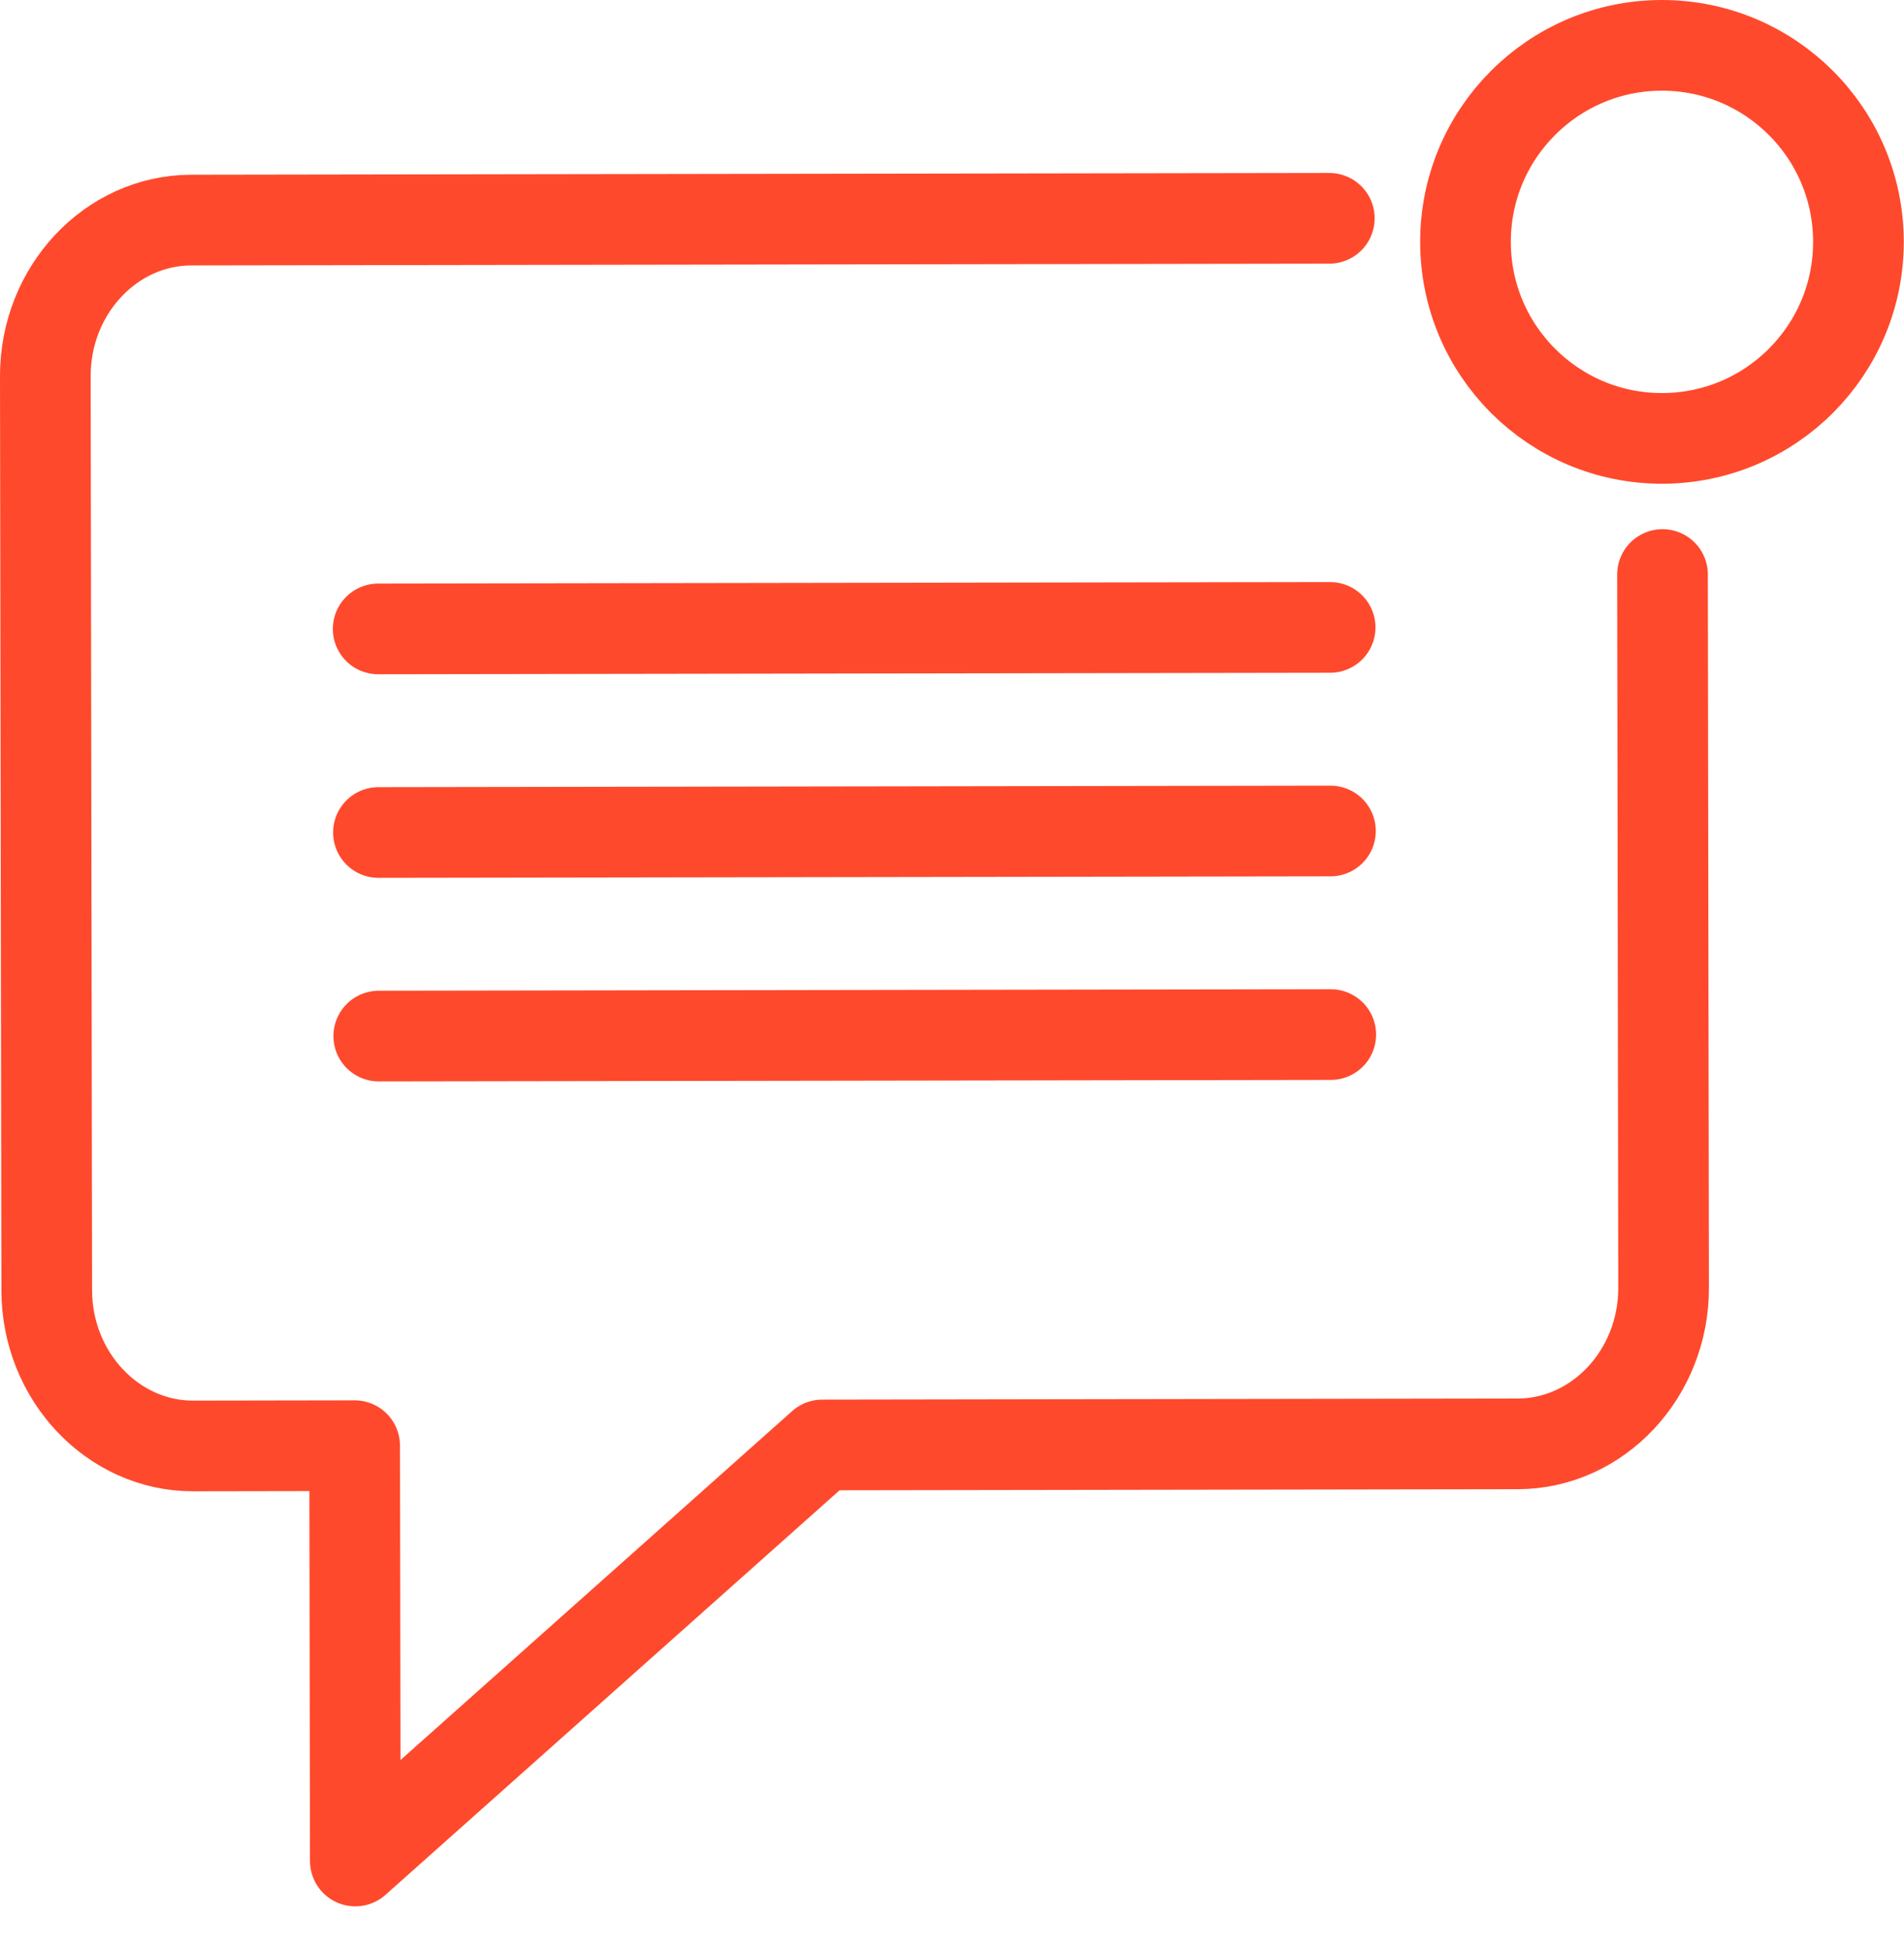
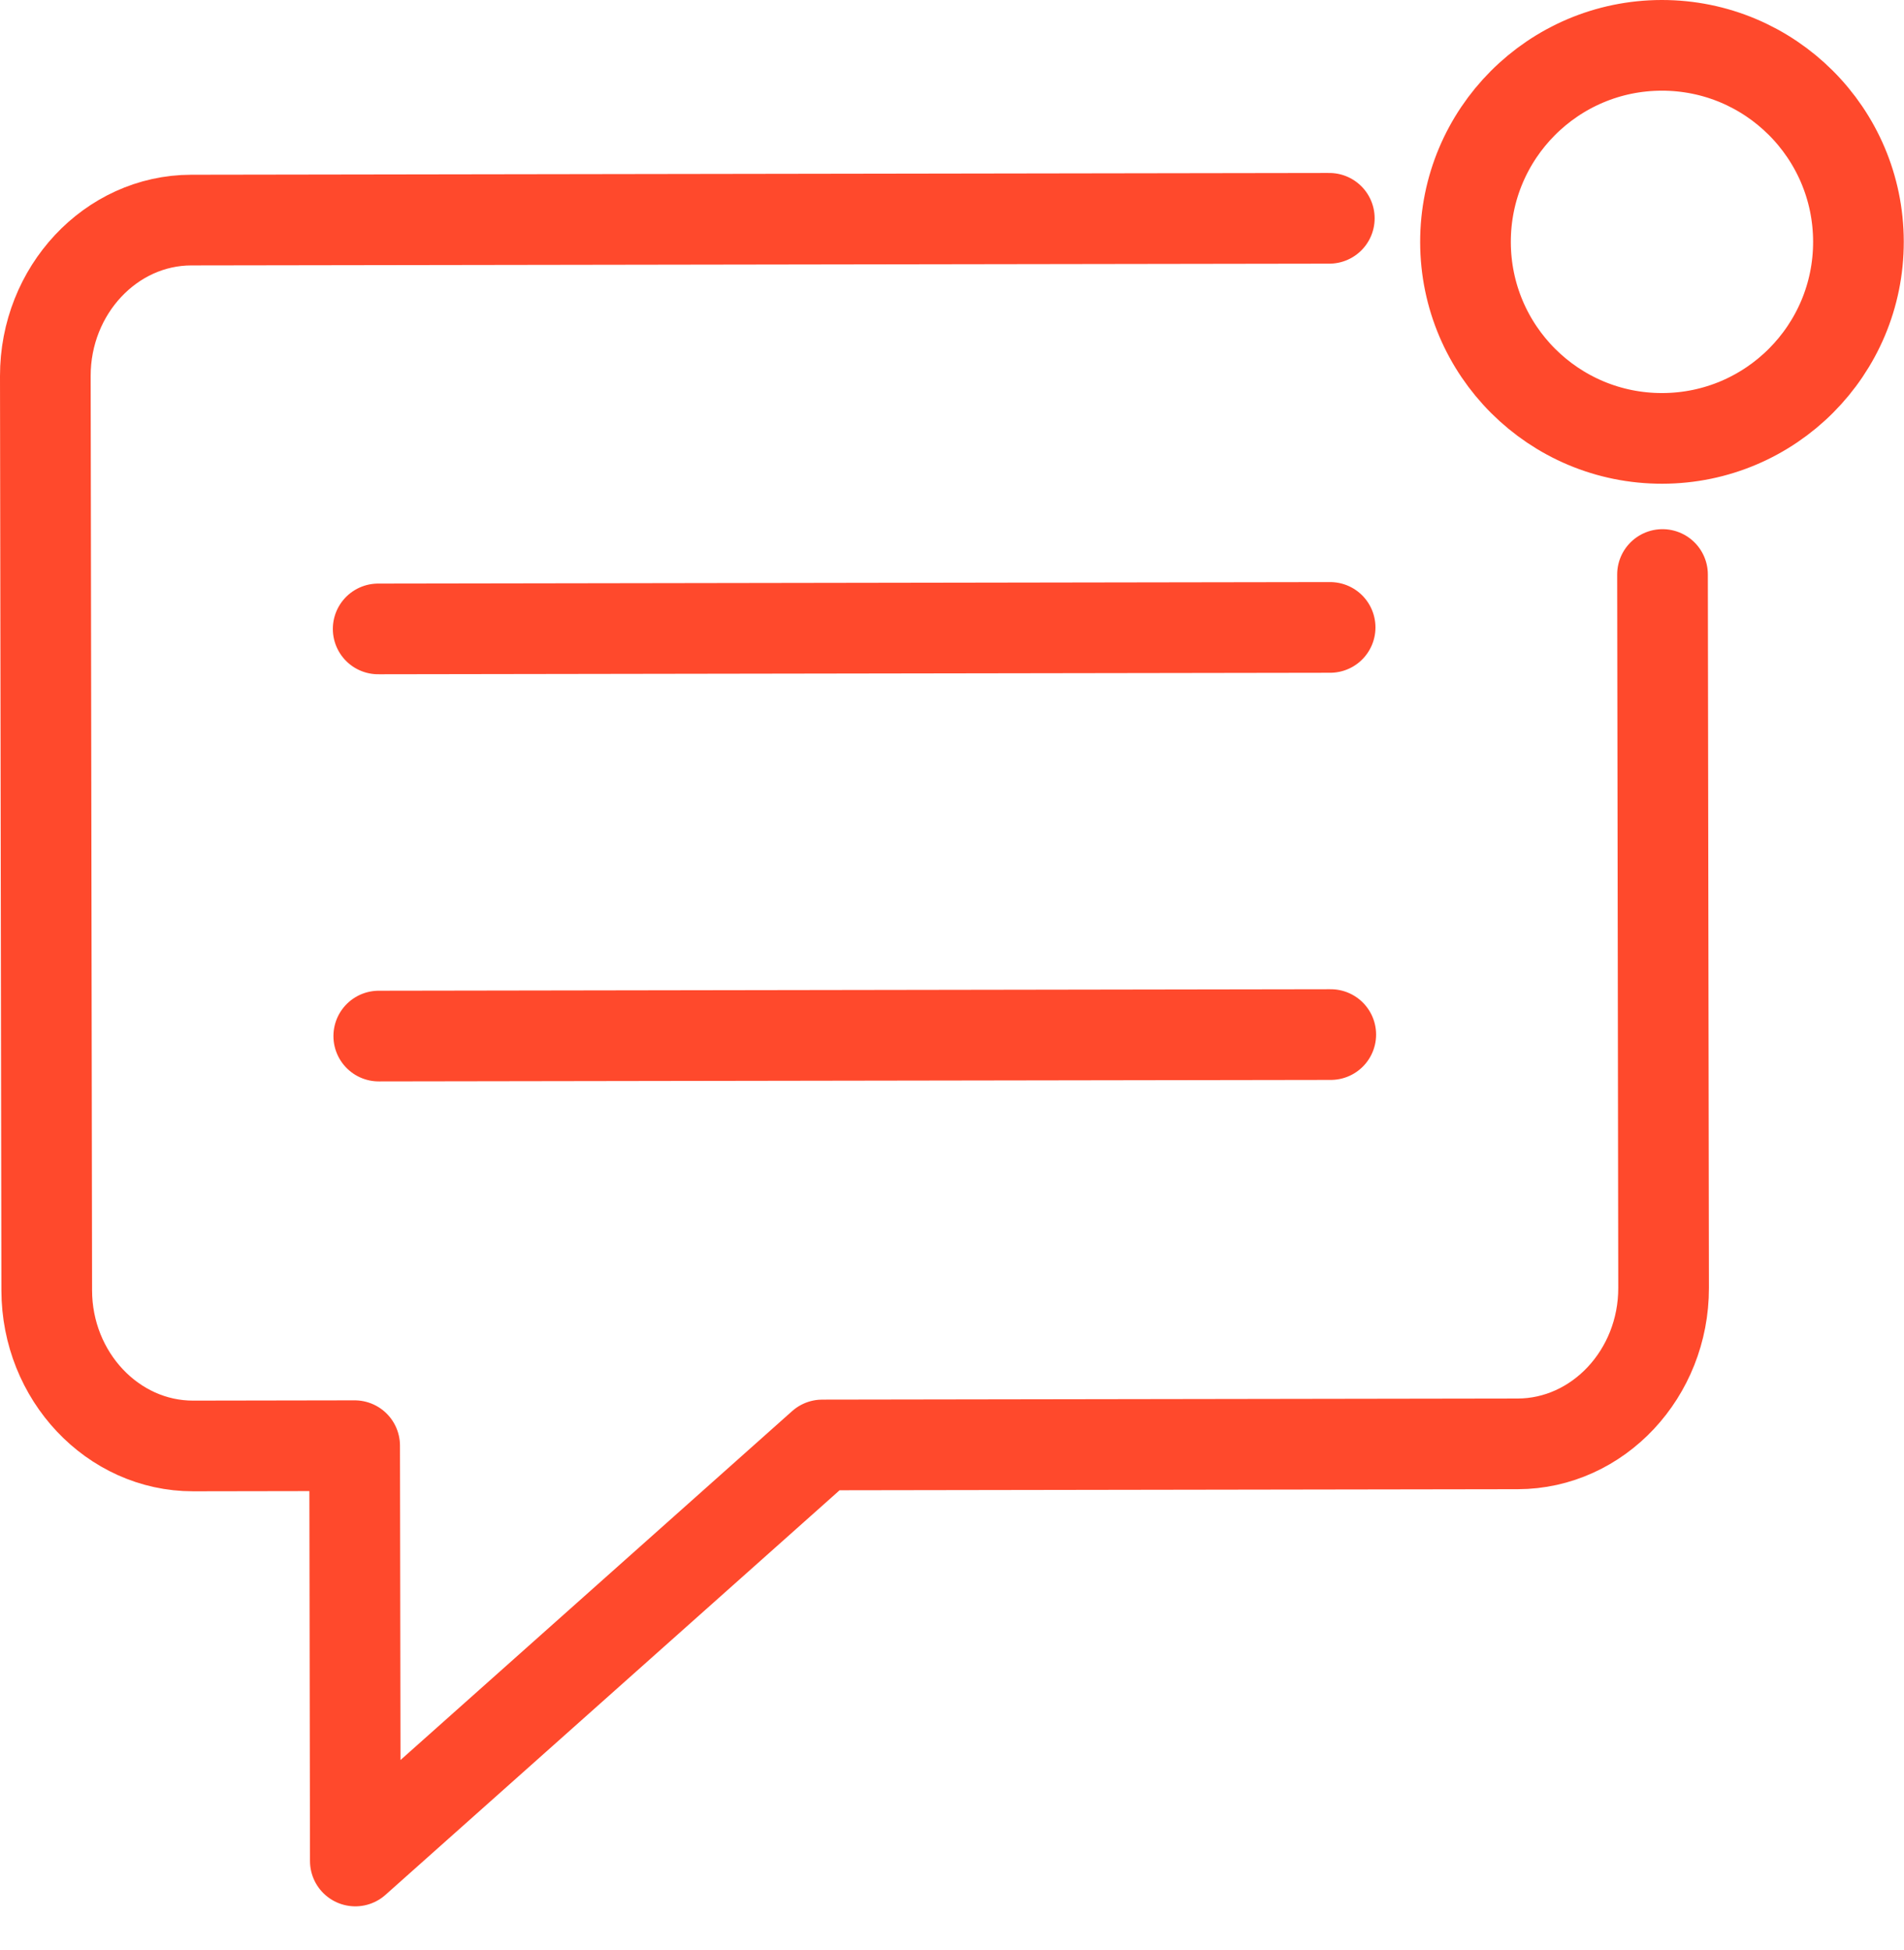
<svg xmlns="http://www.w3.org/2000/svg" width="42px" height="43px" viewBox="0 0 42 43" version="1.1">
  <title>Icon / Message Alert</title>
  <g id="Page-1" stroke="none" stroke-width="1" fill="none" fill-rule="evenodd" stroke-linecap="round" stroke-linejoin="round">
    <g id="abm-campaign-product-launch-integrations-lp" transform="translate(-662, -1825)" stroke="#FF492C" stroke-width="2">
      <g id="Message-Alert" transform="translate(663, 1826)">
        <path d="M28.323,3.815 L3.218,3.854 C1.445,3.857 -0.003,5.404 2.48689958e-14,7.294 L0.031,27.461 C0.034,29.351 1.487,30.893 3.26,30.891 L6.823,30.885 L6.838,40.045 L17.139,30.869 L32.478,30.845 C34.252,30.842 35.7,29.295 35.697,27.405 L35.673,11.671" id="Stroke-748" />
-         <line x1="7.348" y1="17.361" x2="28.348" y2="17.328" id="Stroke-750" />
        <line x1="7.355" y1="21.851" x2="28.355" y2="21.818" id="Stroke-752" />
        <line x1="7.342" y1="12.871" x2="28.341" y2="12.838" id="Stroke-754" />
        <path d="M39.995,4.328 C39.999,6.722 38.061,8.665 35.668,8.669 C33.274,8.673 31.331,6.735 31.327,4.341 C31.323,1.948 33.261,0.004 35.654,-3.41060513e-13 C38.048,-0.003 39.991,1.934 39.995,4.328 Z" id="Stroke-756" />
      </g>
    </g>
  </g>
</svg>